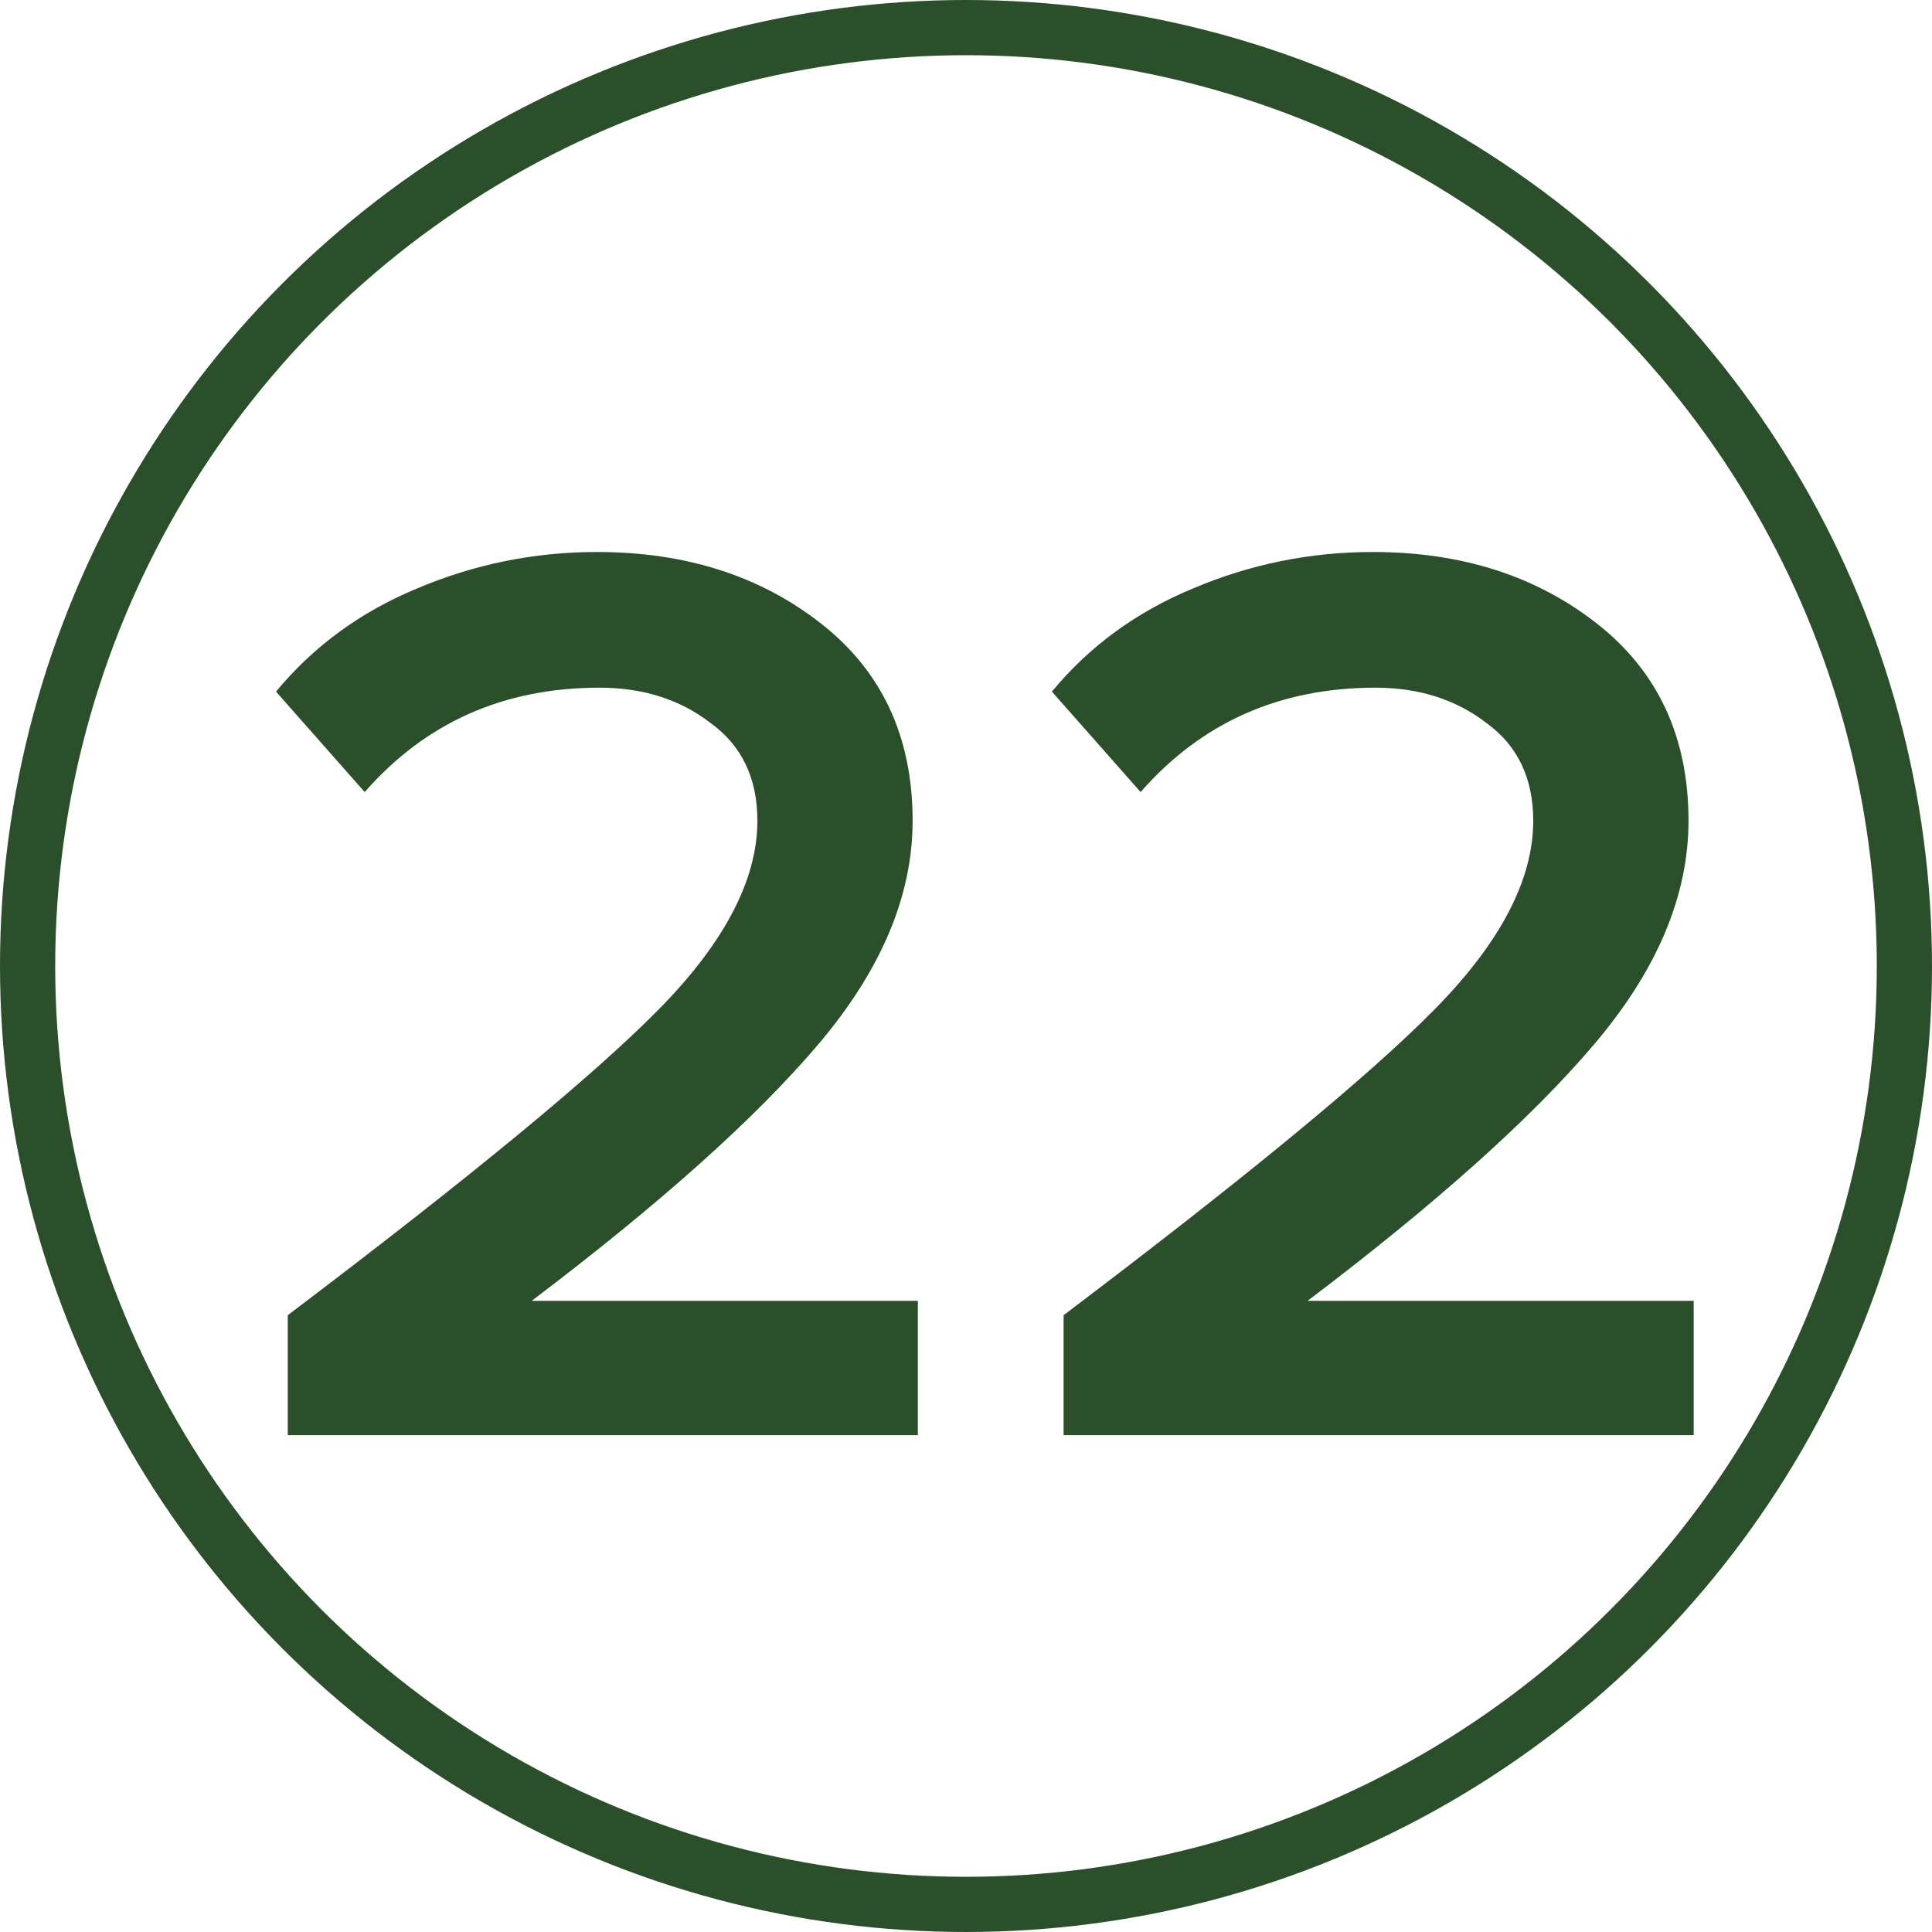
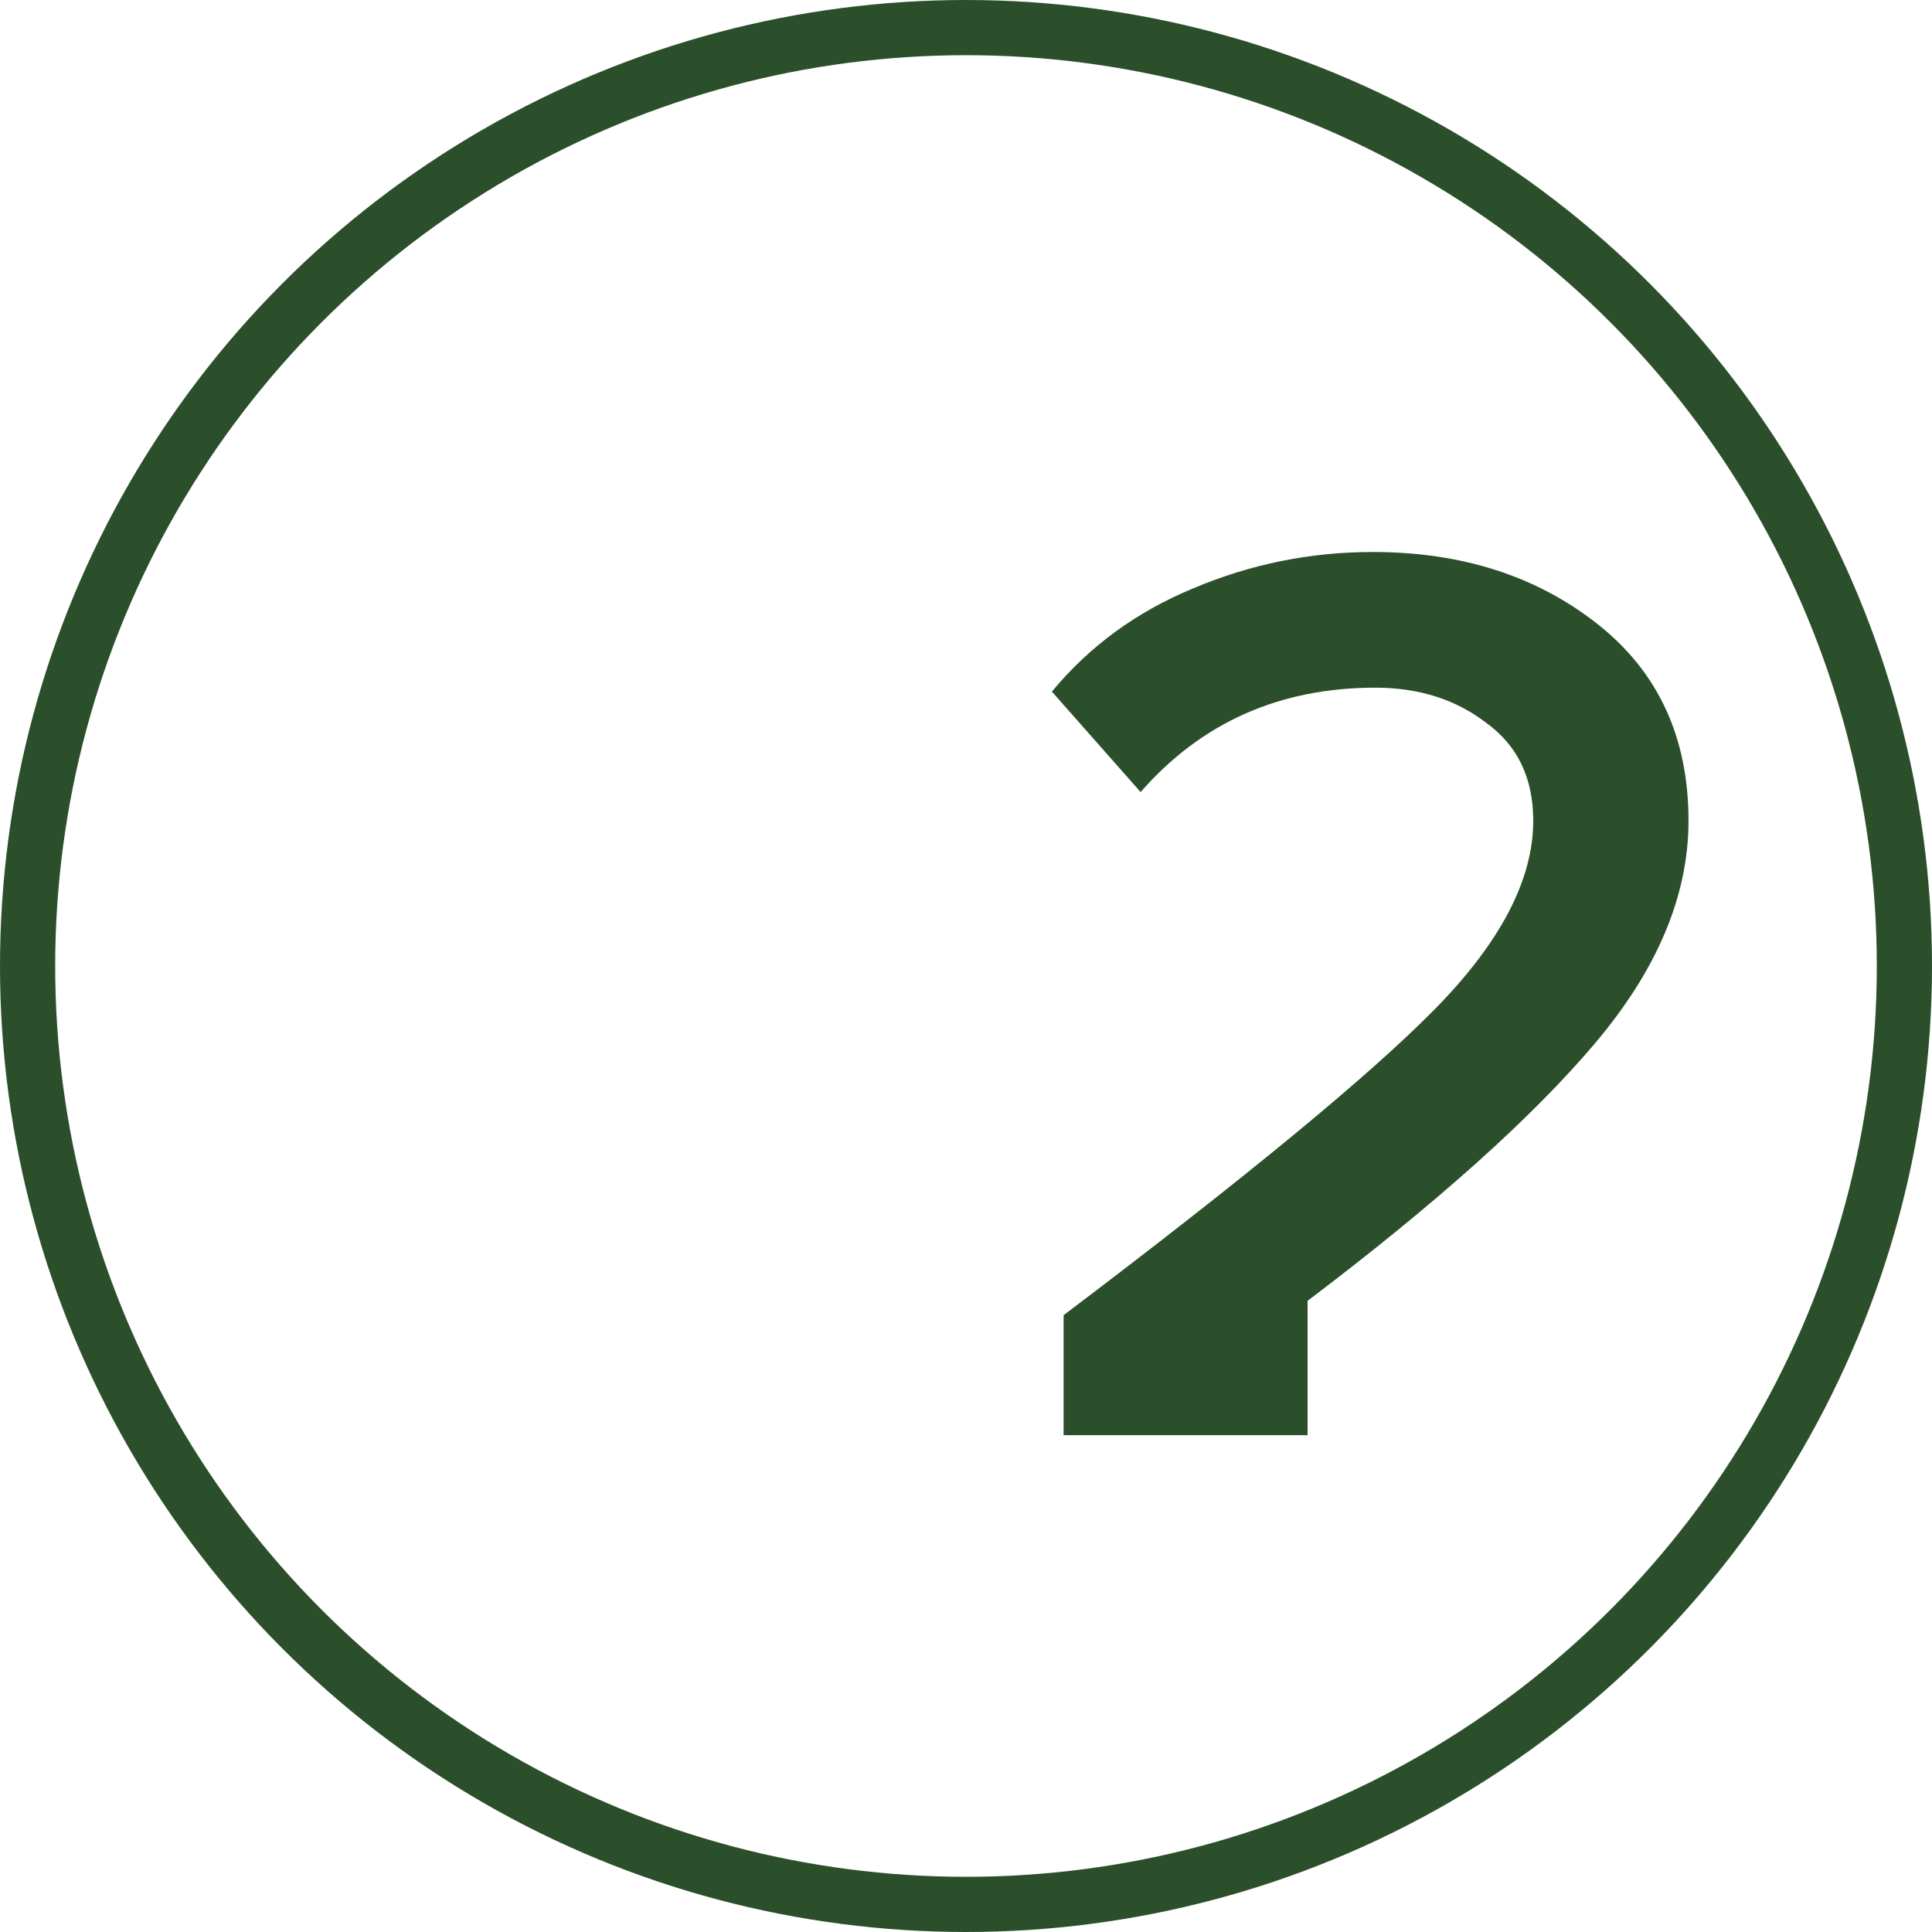
<svg xmlns="http://www.w3.org/2000/svg" width="35" height="35" viewBox="0 0 35 35" fill="none">
  <circle cx="17.5" cy="17.5" r="17" stroke="#2C4F2B" />
-   <path d="M16.628 26H5.213V23.826C8.506 21.336 10.743 19.493 11.925 18.295C13.122 17.082 13.721 15.94 13.721 14.868C13.721 14.097 13.437 13.506 12.87 13.096C12.319 12.671 11.649 12.458 10.861 12.458C9.128 12.458 7.71 13.088 6.607 14.349L5 12.529C5.678 11.71 6.528 11.087 7.552 10.662C8.592 10.221 9.679 10 10.814 10C12.421 10 13.776 10.433 14.879 11.3C15.982 12.166 16.533 13.356 16.533 14.868C16.533 16.224 15.966 17.571 14.832 18.91C13.697 20.249 11.964 21.801 9.632 23.566H16.628V26Z" fill="#2C4F2B" />
-   <path d="M30.683 26H19.268V23.826C22.561 21.336 24.799 19.493 25.98 18.295C27.178 17.082 27.776 15.94 27.776 14.868C27.776 14.097 27.493 13.506 26.926 13.096C26.374 12.671 25.704 12.458 24.917 12.458C23.184 12.458 21.766 13.088 20.663 14.349L19.056 12.529C19.733 11.71 20.584 11.087 21.608 10.662C22.648 10.221 23.735 10 24.869 10C26.477 10 27.831 10.433 28.934 11.3C30.037 12.166 30.589 13.356 30.589 14.868C30.589 16.224 30.022 17.571 28.887 18.91C27.753 20.249 26.02 21.801 23.688 23.566H30.683V26Z" fill="#2C4F2B" />
+   <path d="M30.683 26H19.268V23.826C22.561 21.336 24.799 19.493 25.98 18.295C27.178 17.082 27.776 15.94 27.776 14.868C27.776 14.097 27.493 13.506 26.926 13.096C26.374 12.671 25.704 12.458 24.917 12.458C23.184 12.458 21.766 13.088 20.663 14.349L19.056 12.529C19.733 11.71 20.584 11.087 21.608 10.662C22.648 10.221 23.735 10 24.869 10C26.477 10 27.831 10.433 28.934 11.3C30.037 12.166 30.589 13.356 30.589 14.868C30.589 16.224 30.022 17.571 28.887 18.91C27.753 20.249 26.02 21.801 23.688 23.566V26Z" fill="#2C4F2B" />
</svg>